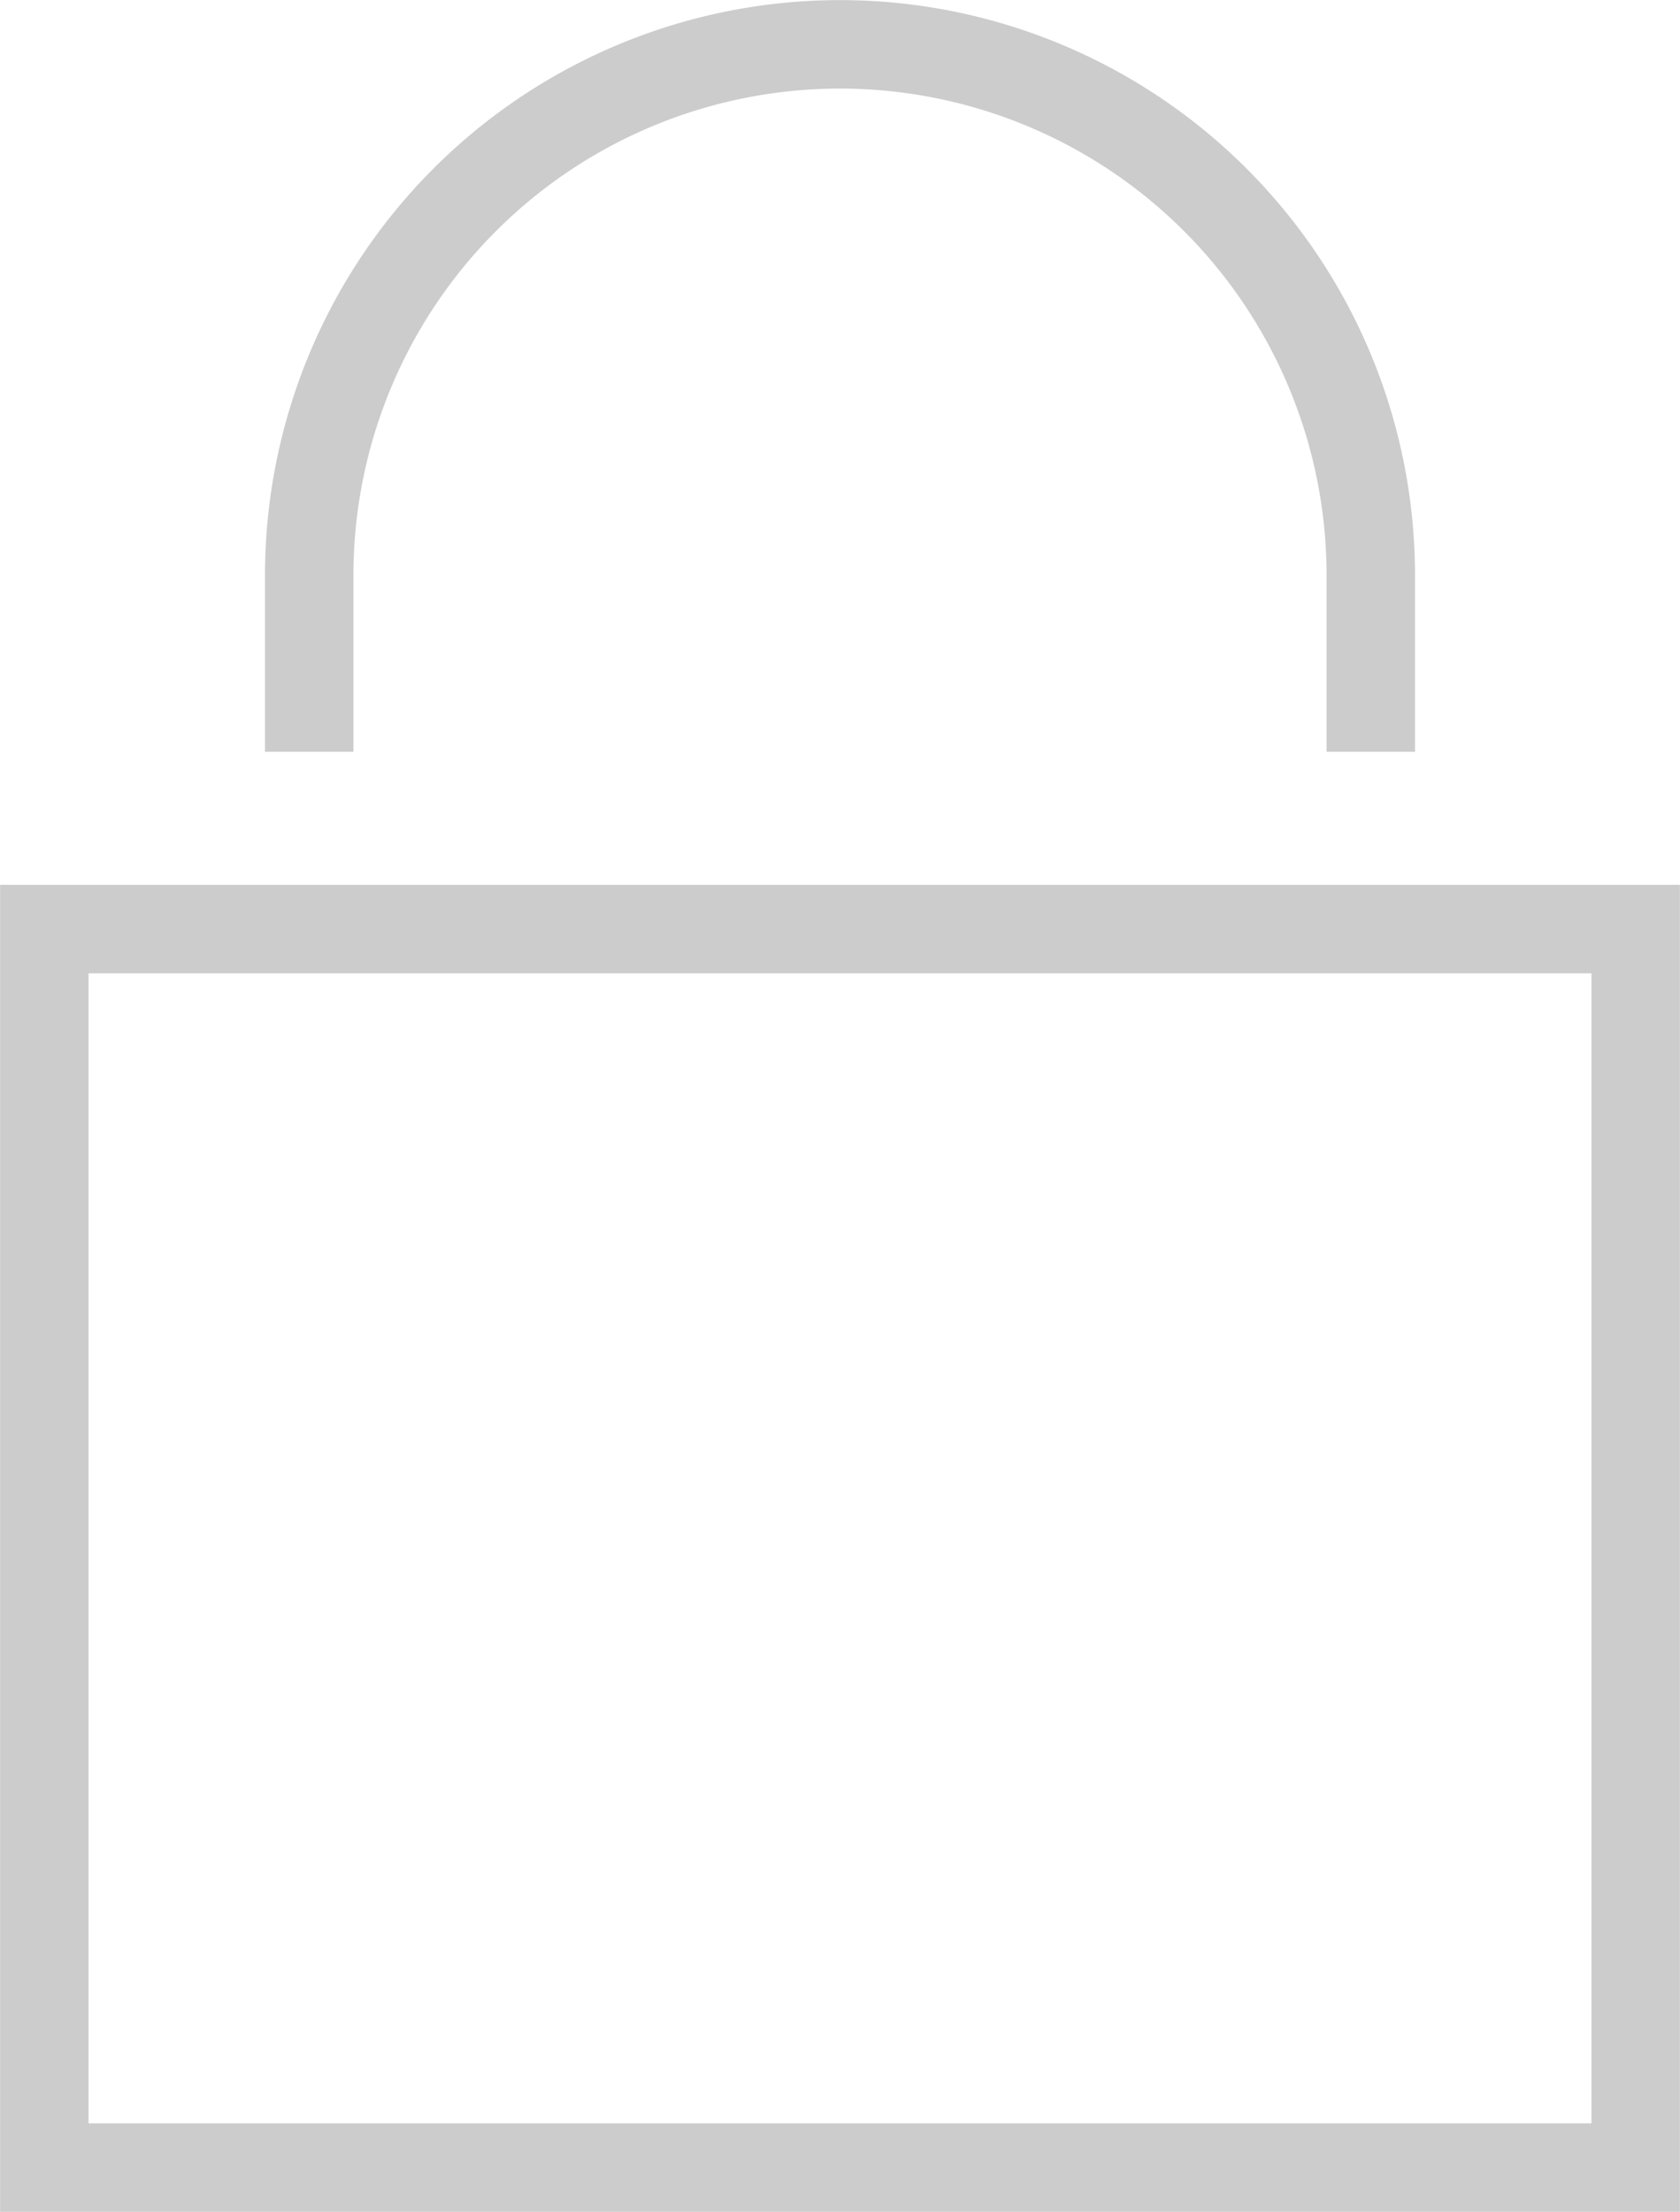
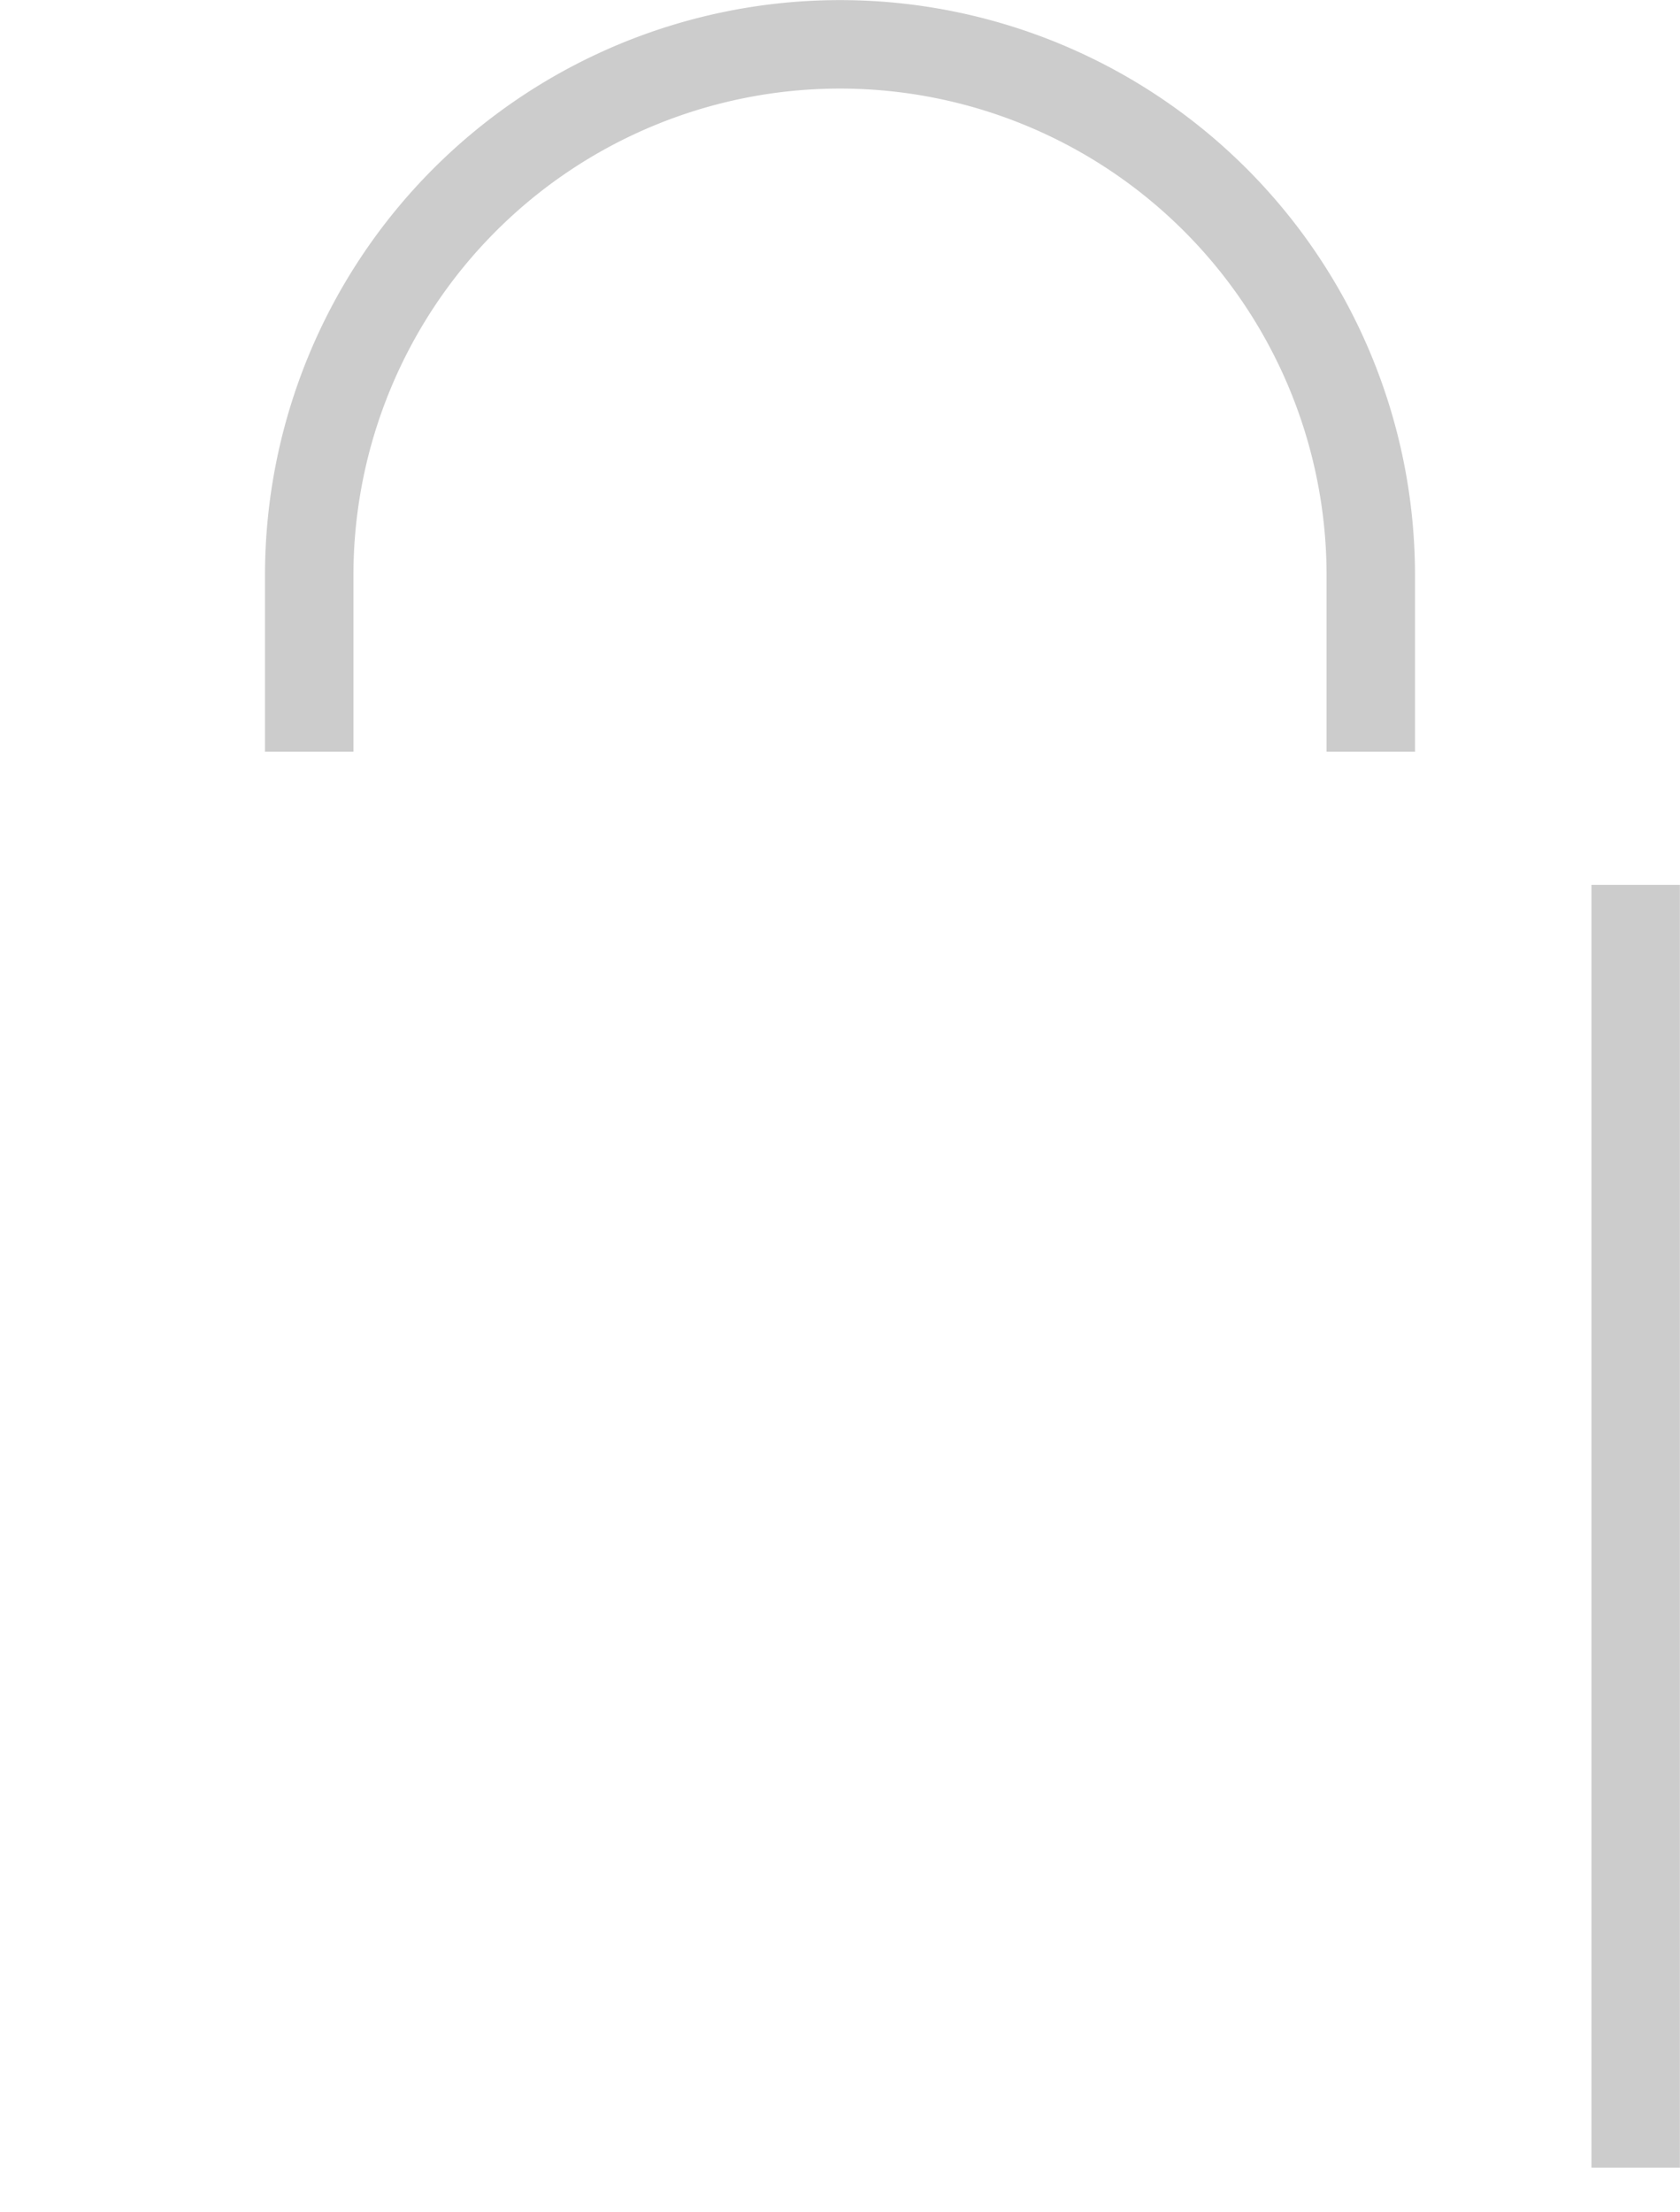
<svg xmlns="http://www.w3.org/2000/svg" viewBox="0 0 16.68 21.95">
-   <path d="M3.07,7.46V5.71a5.27,5.27,0,0,1,10.54,0V7.46m2.63,1.76V21.51H.44V9.22Z" style="fill: none;stroke: #cccccc;stroke-miterlimit: 10;stroke-width: 0.878px" />
+   <path d="M3.07,7.46V5.71a5.27,5.27,0,0,1,10.54,0V7.46m2.63,1.76V21.51V9.22Z" style="fill: none;stroke: #cccccc;stroke-miterlimit: 10;stroke-width: 0.878px" />
</svg>